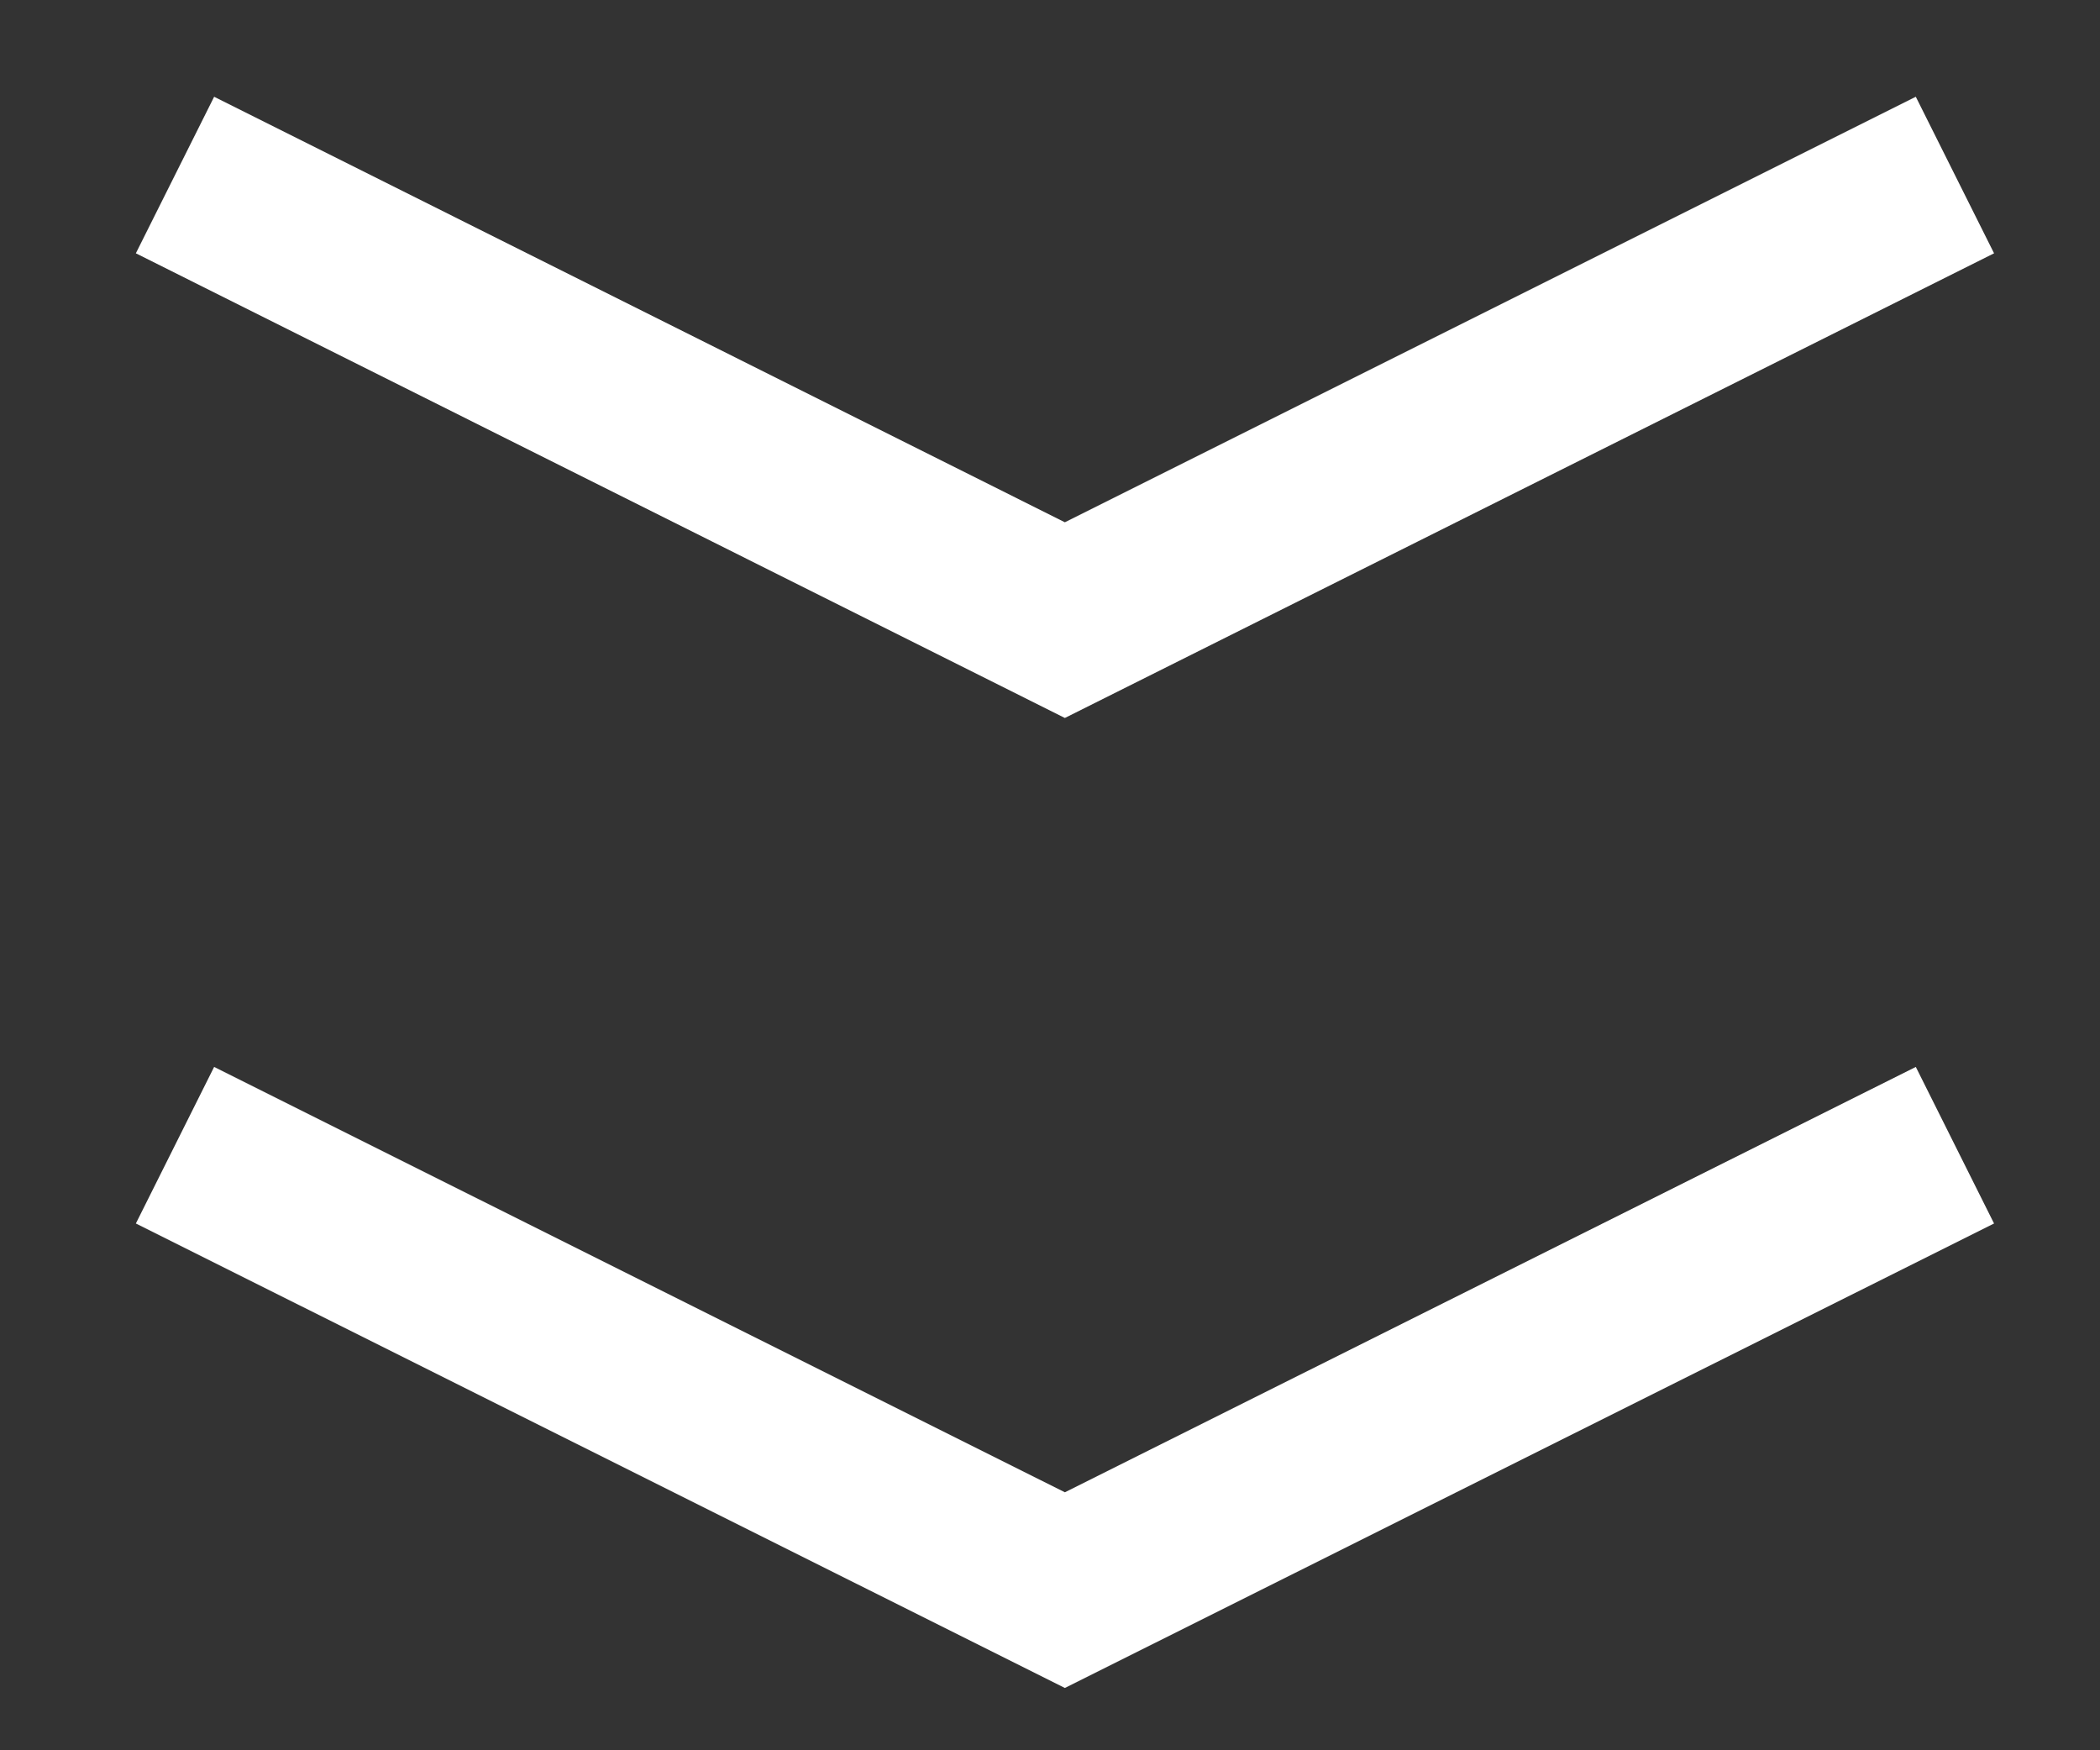
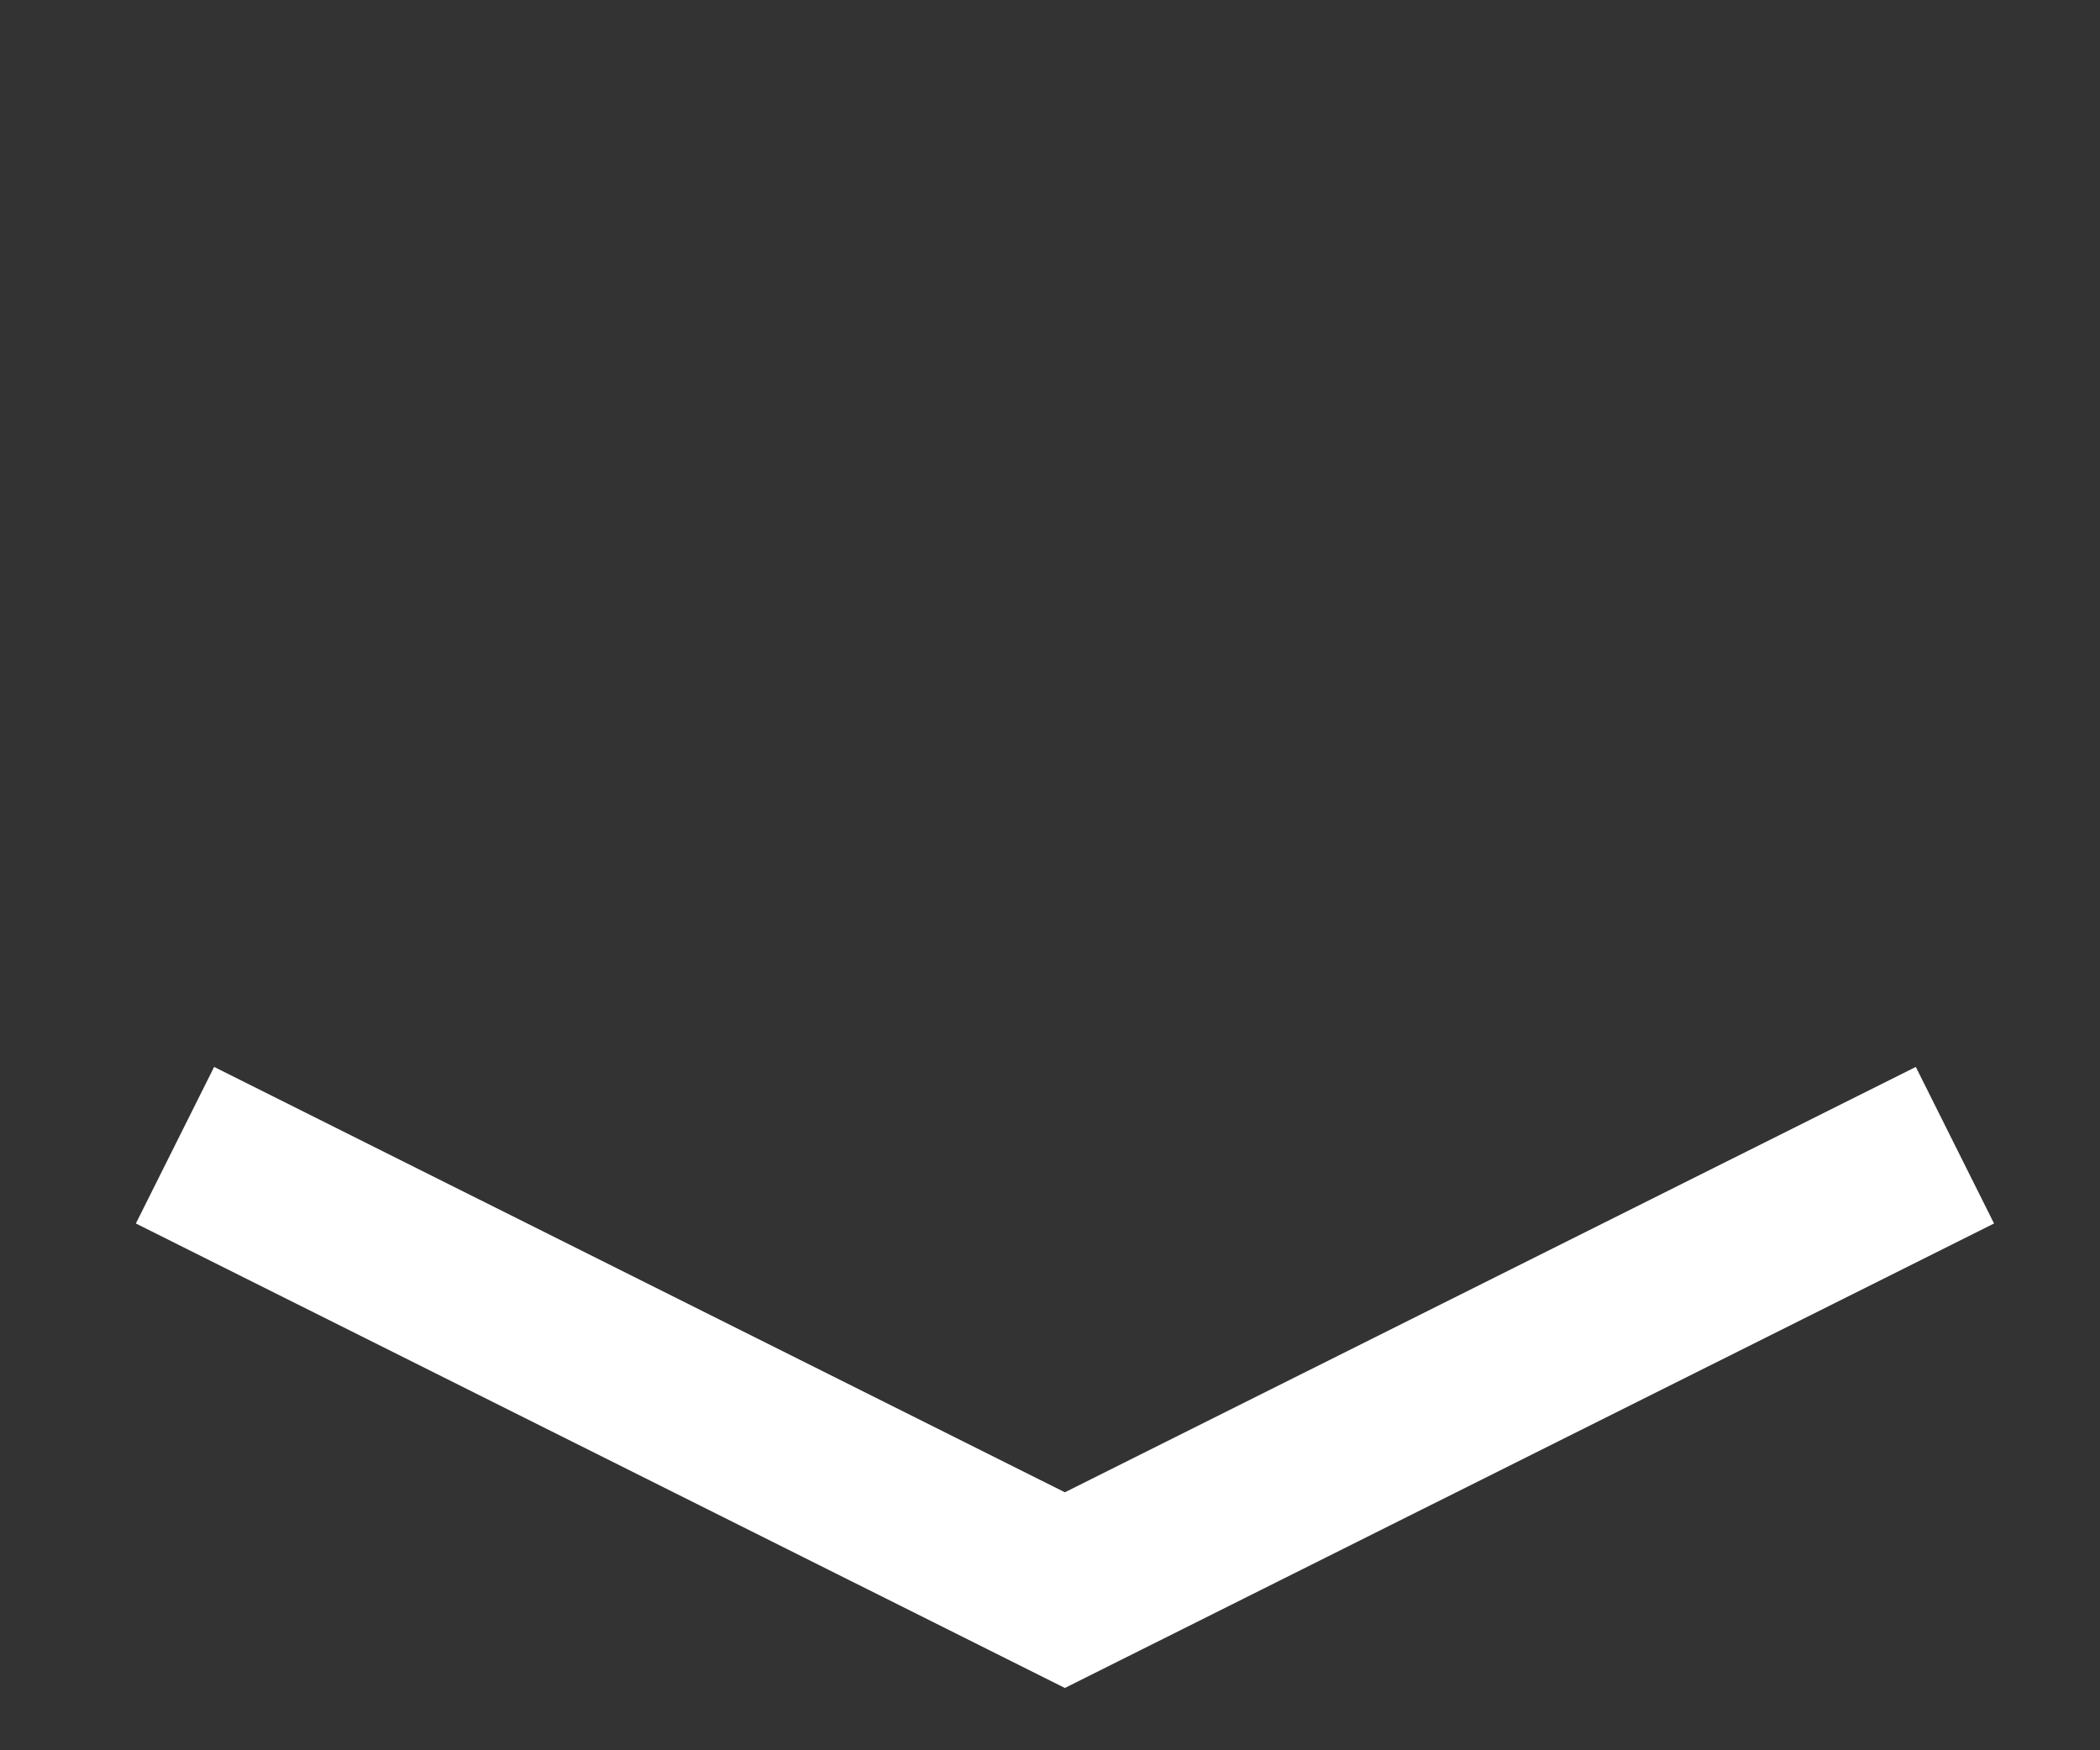
<svg xmlns="http://www.w3.org/2000/svg" width="12" height="10" viewBox="0 0 12 10" fill="none">
  <rect x="0" y="0" width="12" height="10" fill="#333333" stroke="none" />
  <path d="M1 6.543L6.085 9.085L11.171 6.543" stroke="white" />
-   <path d="M1 1L6.085 3.543L11.171 1" stroke="white" />
</svg>